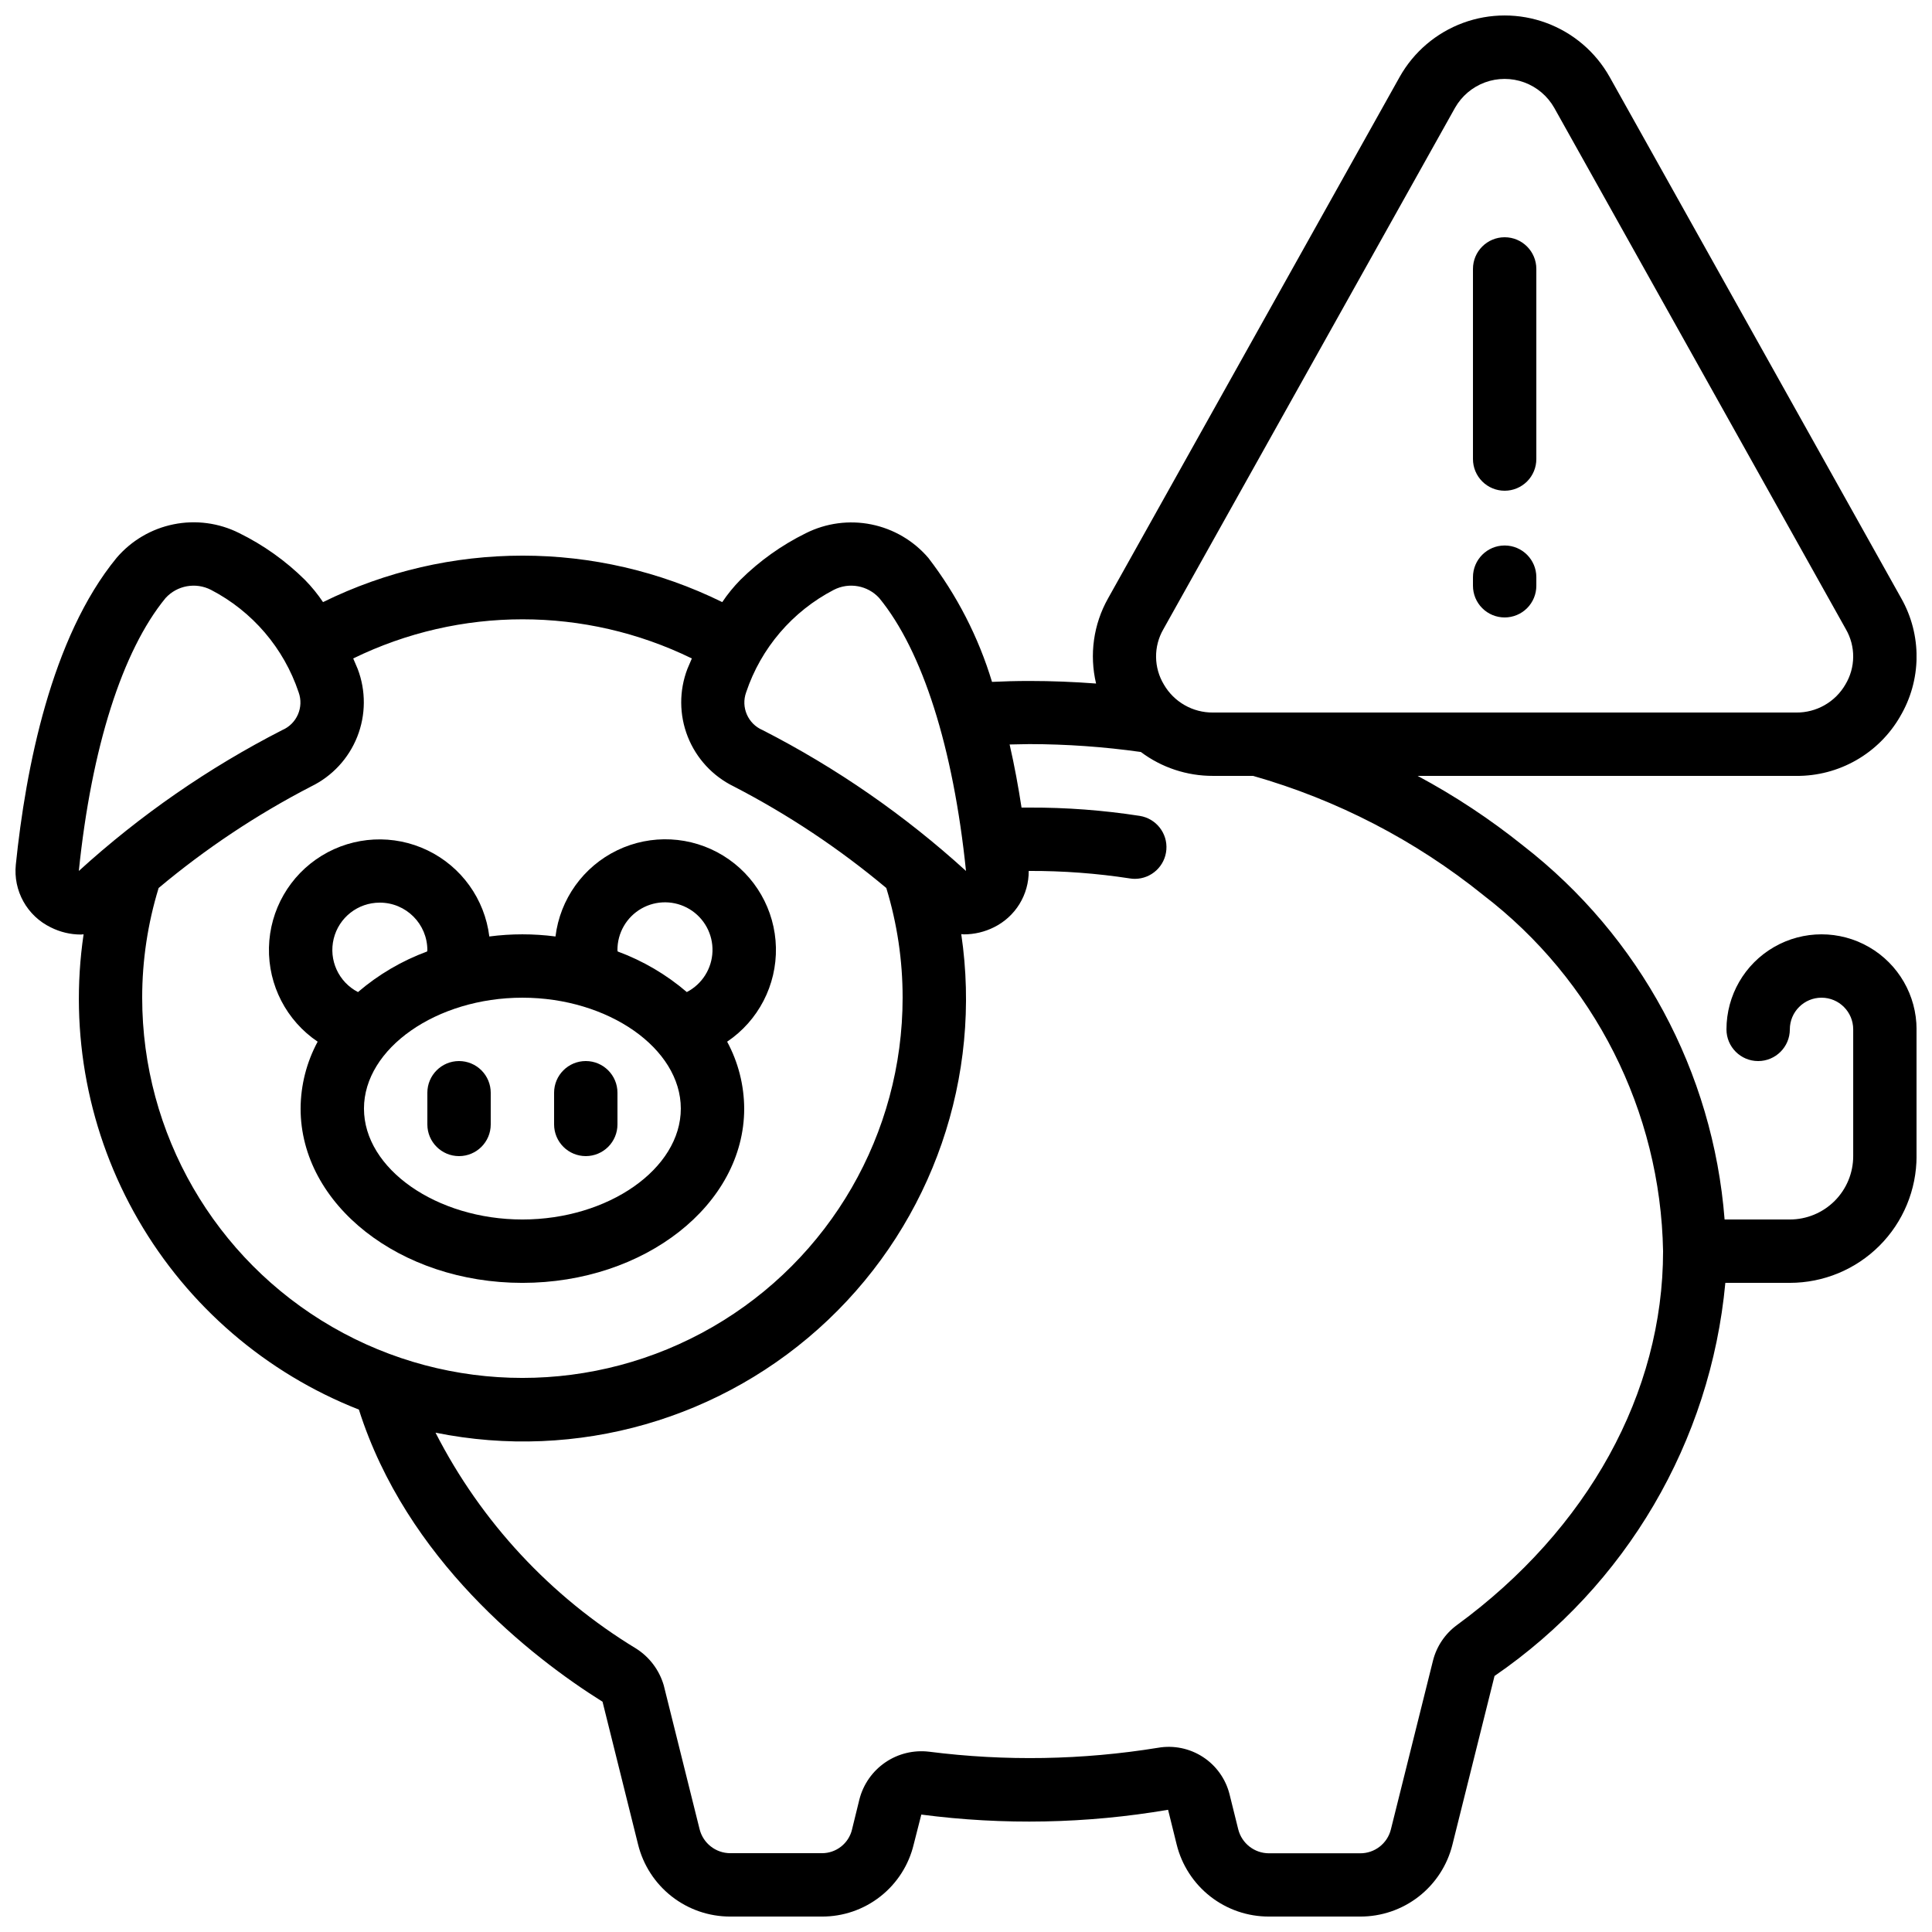
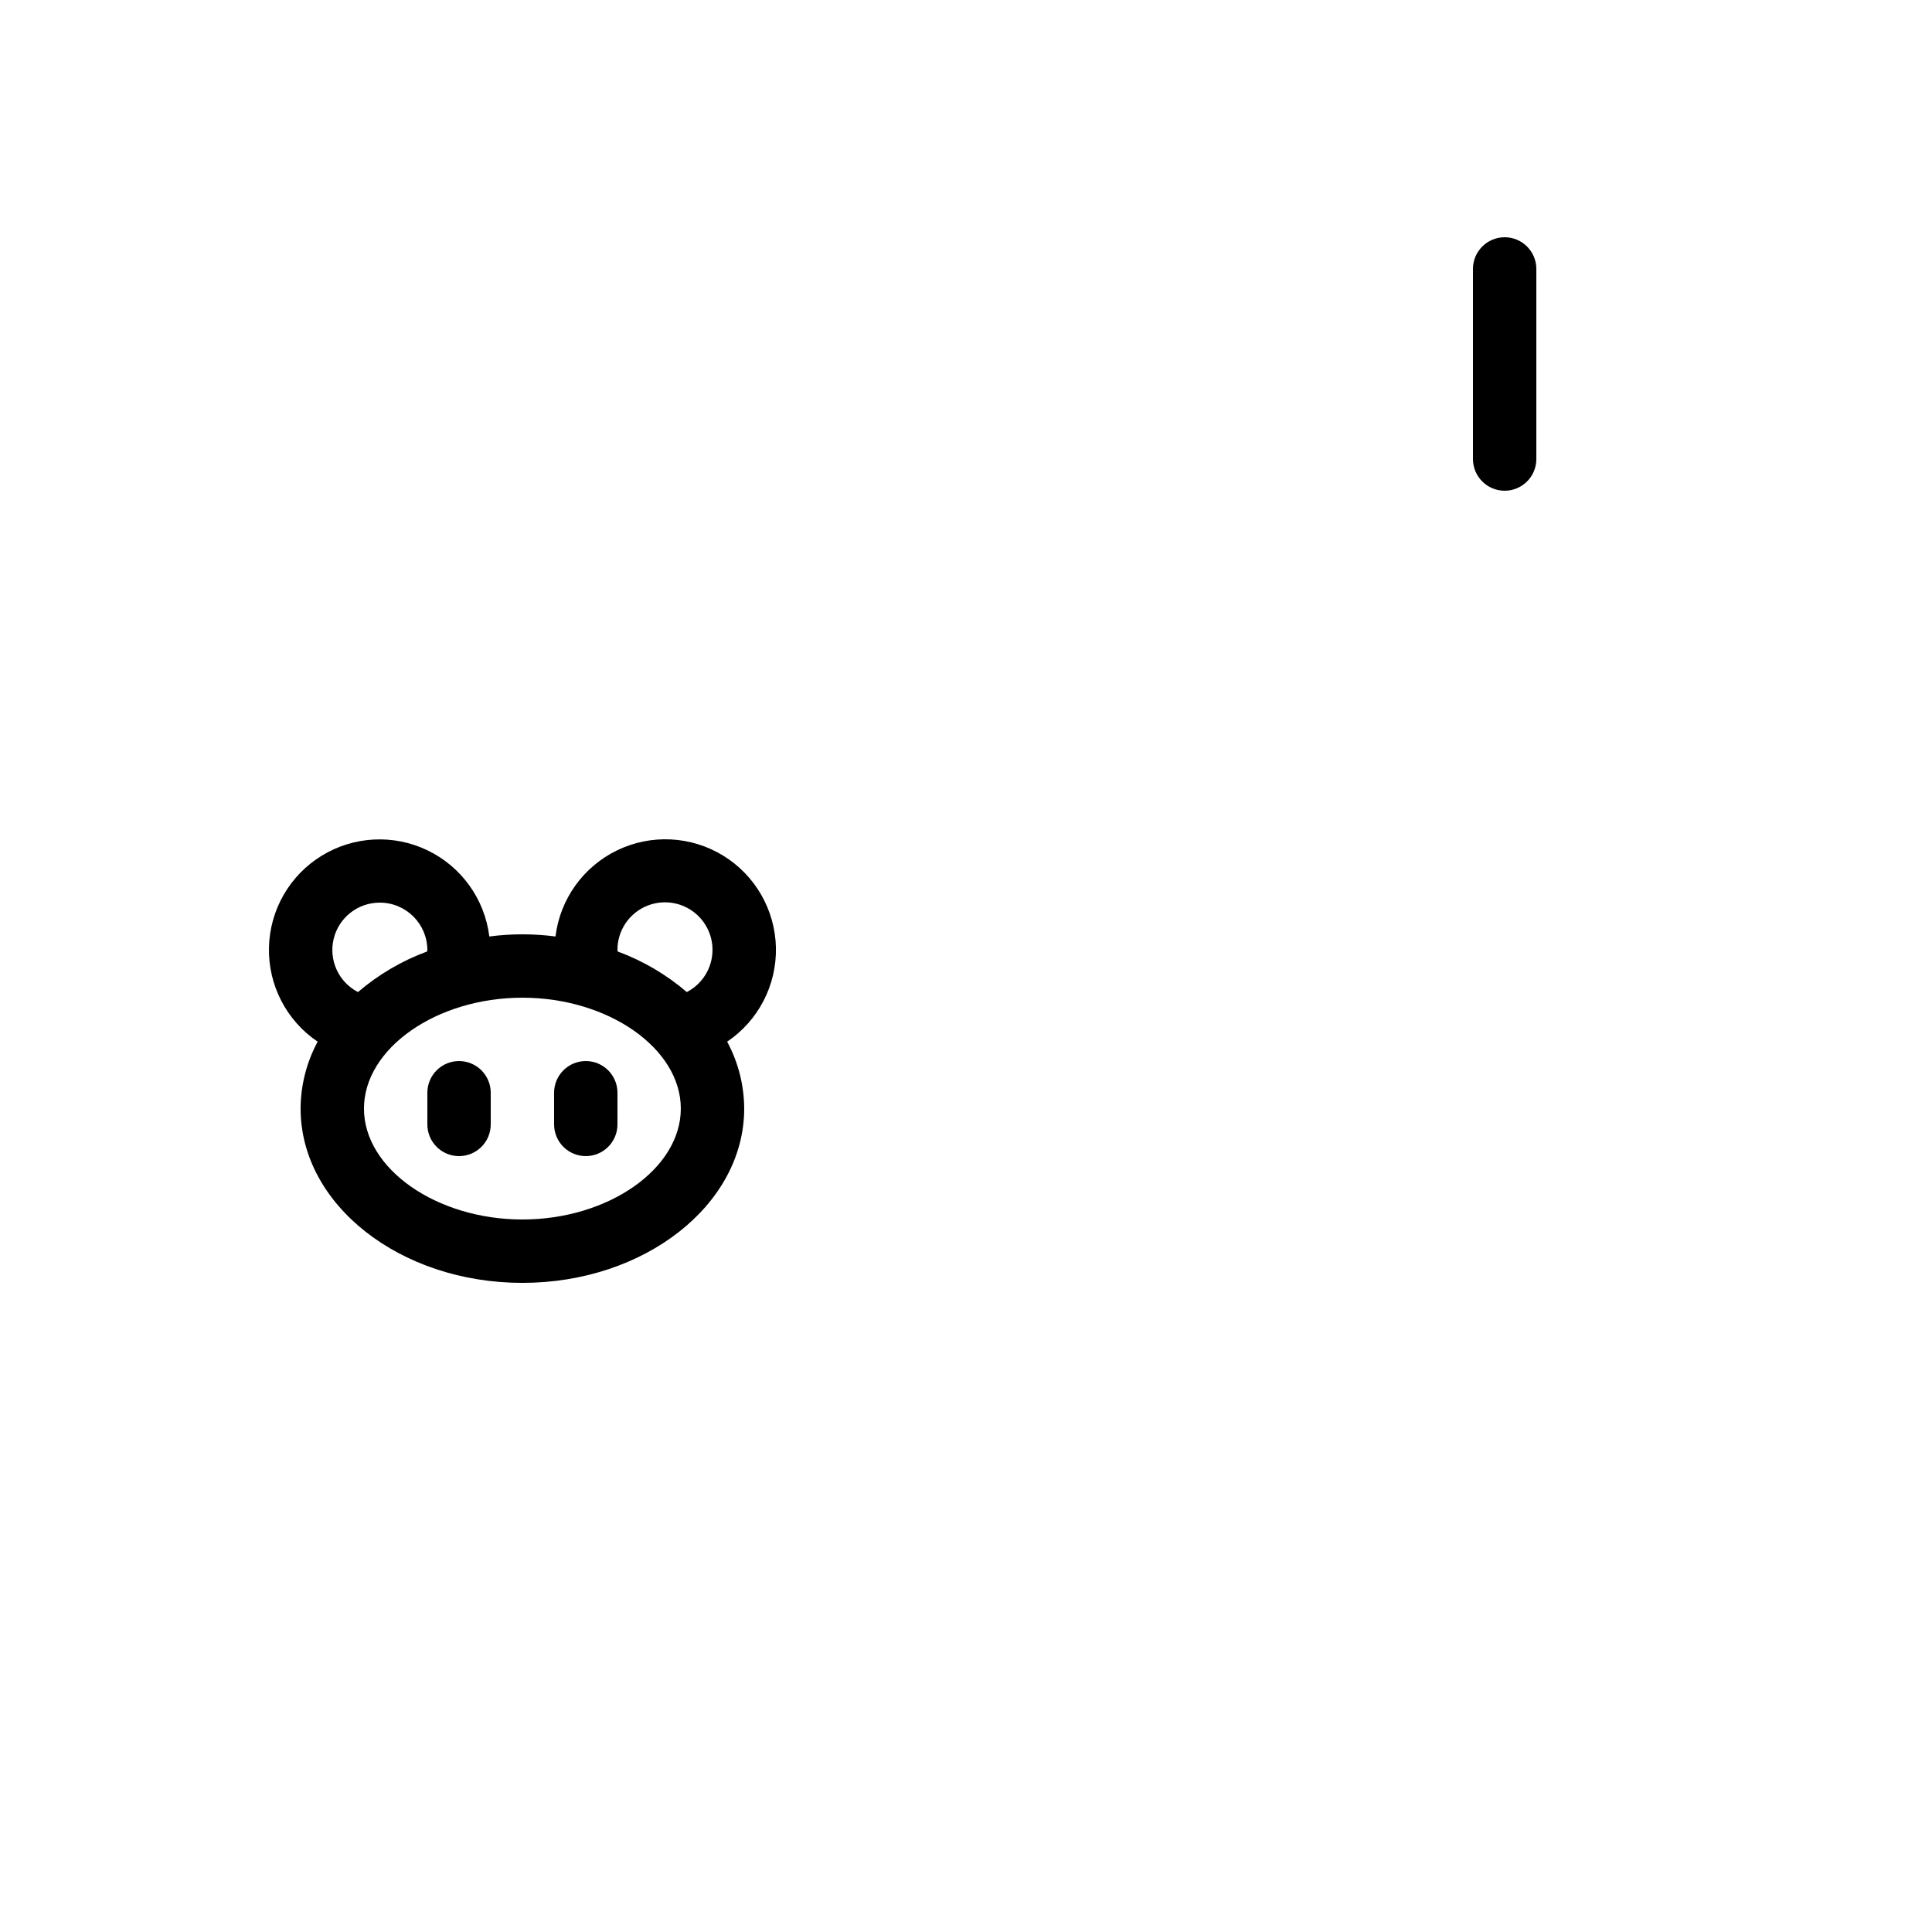
<svg xmlns="http://www.w3.org/2000/svg" width="800px" height="800px" version="1.1" viewBox="144 144 512 512">
  <defs>
    <clipPath id="a">
      <path d="m148.09 148.09h503.81v503.81h-503.81z" />
    </clipPath>
  </defs>
  <path d="m341.22 437.79c-0.027-6.195-1.578-12.285-4.519-17.734 8.273-5.578 13.141-14.977 12.926-24.949-0.219-9.973-5.488-19.152-13.996-24.367-8.504-5.211-19.078-5.742-28.062-1.406-8.984 4.336-15.148 12.941-16.359 22.844-5.82-0.762-11.715-0.762-17.535 0-1.219-9.895-7.383-18.492-16.363-22.82-8.98-4.332-19.543-3.801-28.047 1.41-8.5 5.207-13.77 14.379-13.988 24.348s4.641 19.363 12.906 24.941c-2.941 5.449-4.492 11.539-4.519 17.734 0 25.461 26.375 46.184 58.777 46.184 32.406-0.004 58.781-20.727 58.781-46.184zm-33.586-41.984h-0.004c-0.031-4.559 2.406-8.781 6.367-11.035 3.965-2.254 8.836-2.191 12.738 0.164 3.906 2.359 6.231 6.641 6.078 11.199-0.148 4.559-2.754 8.676-6.801 10.773-5.422-4.644-11.625-8.289-18.324-10.758 0-0.109-0.059-0.234-0.059-0.344zm-62.98-12.598c6.957 0 12.598 5.641 12.598 12.598 0 0.109-0.059 0.234-0.059 0.344-6.699 2.469-12.902 6.113-18.324 10.758-5.152-2.656-7.812-8.496-6.438-14.129 1.375-5.629 6.426-9.586 12.223-9.57zm-4.199 54.582c0-15.953 19.23-29.391 41.984-29.391s41.984 13.434 41.984 29.391c0 15.953-19.227 29.387-41.984 29.387-22.754 0-41.984-13.434-41.984-29.387z" />
  <g clip-path="url(#a)">
-     <path d="m647.53 333.91c2.812-4.731 4.324-10.125 4.383-15.629 0.055-5.504-1.344-10.926-4.055-15.715l-77.301-138.2c-3.719-6.609-9.668-11.68-16.785-14.301-7.117-2.621-14.934-2.621-22.051 0s-13.066 7.691-16.785 14.301l-77.301 138.23c-3.852 6.852-4.981 14.902-3.164 22.547-5.879-0.445-11.754-0.68-17.633-0.68-3.617 0-6.852 0.094-9.941 0.242h-0.004c-3.59-11.867-9.301-22.992-16.852-32.832-3.898-4.566-9.219-7.695-15.105-8.891-5.887-1.191-12.004-0.375-17.371 2.316-6.422 3.164-12.289 7.348-17.375 12.387-1.773 1.809-3.375 3.773-4.785 5.879-33.355-16.422-72.445-16.422-105.8 0-1.41-2.106-3.012-4.07-4.785-5.879-5.106-5.055-10.996-9.25-17.441-12.418-5.371-2.695-11.488-3.512-17.379-2.32-5.887 1.191-11.207 4.324-15.109 8.895-17.328 21.133-24.09 55.855-26.699 81.289-0.352 3.391 0.352 6.809 2.016 9.789 1.66 2.977 4.199 5.371 7.269 6.852 2.477 1.242 5.207 1.891 7.977 1.891 0.234 0 0.461-0.059 0.695-0.066h0.004c-3.859 26.148 1.254 52.836 14.504 75.707 13.246 22.875 33.852 40.586 58.453 50.254 12.594 39.641 45.543 65.496 64.57 77.418l9.406 37.785c1.34 5.469 4.481 10.328 8.91 13.801 4.434 3.473 9.902 5.356 15.535 5.344h24.266c5.625 0.027 11.094-1.852 15.516-5.332 4.422-3.477 7.535-8.348 8.836-13.82l2.008-7.875c21.738 2.848 43.781 2.418 65.395-1.27l2.266 9.16c1.344 5.473 4.484 10.332 8.918 13.801 4.438 3.473 9.91 5.352 15.543 5.336h24.184-0.004c5.621 0.02 11.082-1.848 15.512-5.297 4.434-3.453 7.578-8.293 8.934-13.746l11.16-44.715c34.848-23.918 57.258-62.09 61.168-104.18h17.09c8.906 0 17.449-3.535 23.75-9.836 6.297-6.297 9.836-14.84 9.836-23.75v-33.586c0-9-4.801-17.316-12.594-21.816-7.793-4.5-17.398-4.5-25.191 0-7.793 4.5-12.594 12.816-12.594 21.816 0 4.637 3.758 8.395 8.395 8.395s8.398-3.758 8.398-8.395 3.758-8.398 8.395-8.398c4.641 0 8.398 3.762 8.398 8.398v33.586c0 4.453-1.77 8.727-4.918 11.875-3.148 3.148-7.422 4.918-11.875 4.918h-17.289c-3.043-39.078-22.434-75.055-53.402-99.082-8.727-7.004-18.078-13.188-27.938-18.473h100.36c5.559 0.039 11.027-1.395 15.855-4.156 4.828-2.758 8.836-6.746 11.625-11.555zm-195.23-23.148 77.301-138.2c1.77-3.109 4.582-5.492 7.941-6.727 3.359-1.23 7.043-1.23 10.402 0 3.359 1.234 6.172 3.617 7.941 6.727l77.301 138.2c1.289 2.231 1.957 4.769 1.93 7.344-0.023 2.578-0.742 5.102-2.074 7.309-1.316 2.273-3.215 4.156-5.5 5.457-2.281 1.305-4.867 1.977-7.496 1.957h-154.6c-2.629 0.02-5.219-0.652-7.5-1.957-2.285-1.301-4.18-3.184-5.5-5.457-1.332-2.207-2.051-4.731-2.074-7.309-0.027-2.574 0.641-5.113 1.93-7.344zm-287.41 64.051c3.359-32.672 11.52-58.348 22.98-72.32l0.004-0.004c3.066-3.363 8.008-4.25 12.055-2.164 10.965 5.695 19.285 15.426 23.211 27.137 1.438 3.965-0.473 8.363-4.352 10.02-19.539 10-37.664 22.555-53.898 37.332zm181.2-37.332c-3.879-1.656-5.789-6.055-4.348-10.02 3.922-11.711 12.246-21.441 23.207-27.137 4.047-2.086 8.992-1.199 12.059 2.164 11.469 13.973 19.633 39.652 22.992 72.324-16.234-14.777-34.359-27.332-53.902-37.332zm-164.41 70.918c0-9.852 1.469-19.648 4.359-29.07 12.441-10.426 25.996-19.449 40.414-26.91 5.582-2.711 9.945-7.418 12.227-13.188 2.281-5.769 2.316-12.188 0.102-17.98-0.312-0.781-0.781-1.82-1.176-2.754 28.316-13.832 61.426-13.832 89.742 0-0.395 0.934-0.84 1.973-1.176 2.754-2.219 5.789-2.188 12.203 0.086 17.973 2.277 5.769 6.633 10.48 12.207 13.195 14.418 7.461 27.973 16.484 40.414 26.91 2.879 9.422 4.336 19.219 4.324 29.07 0 36-19.203 69.266-50.379 87.262-31.176 18-69.586 18-100.76 0-31.176-17.996-50.383-51.262-50.383-87.262zm355.33-27.246c29.484 22.543 47.055 57.316 47.723 94.422 0 37.574-19.891 73.656-54.629 99.082h-0.004c-3.141 2.309-5.383 5.637-6.34 9.414l-11.168 44.773v-0.004c-0.938 3.723-4.297 6.324-8.137 6.301h-24.18c-3.856-0.008-7.211-2.641-8.137-6.383l-2.293-9.238c-1.016-4.07-3.531-7.606-7.051-9.898-3.516-2.289-7.766-3.164-11.902-2.445-20.066 3.258-40.5 3.606-60.668 1.043-4.086-0.496-8.219 0.512-11.617 2.836-3.398 2.328-5.836 5.809-6.856 9.801l-1.957 7.969h0.004c-0.883 3.703-4.199 6.309-8.004 6.289h-24.266c-3.859-0.008-7.215-2.644-8.137-6.391l-9.496-38.113c-1.172-4-3.746-7.441-7.258-9.688-22.711-13.773-41.137-33.598-53.219-57.25 37.461 7.586 76.266-3.551 104-29.852 27.734-26.297 40.914-64.457 35.324-102.27 0.234 0 0.461 0.066 0.695 0.066h0.004c2.769 0 5.5-0.648 7.977-1.887 2.777-1.375 5.117-3.5 6.746-6.141 1.625-2.637 2.477-5.68 2.457-8.781h0.176c8.918-0.031 17.828 0.633 26.641 1.988 0.441 0.074 0.883 0.109 1.328 0.109 4.367-0.02 7.992-3.383 8.332-7.738 0.344-4.356-2.711-8.242-7.023-8.945-9.684-1.504-19.477-2.242-29.277-2.207h-2.082c-0.84-5.457-1.855-11.043-3.156-16.719 1.68 0 3.359-0.102 5.238-0.102 9.883 0.012 19.754 0.711 29.539 2.09 5.512 4.133 12.223 6.356 19.113 6.332h10.621c22.219 6.328 42.941 17.051 60.941 31.531z" />
-   </g>
+     </g>
  <path d="m265.65 425.19c-4.637 0-8.395 3.762-8.395 8.398v8.398c0 4.637 3.758 8.395 8.395 8.395 4.637 0 8.398-3.758 8.398-8.395v-8.398c0-2.227-0.887-4.363-2.461-5.938-1.574-1.574-3.711-2.461-5.938-2.461z" />
  <path d="m299.24 450.38c2.227 0 4.359-0.883 5.938-2.457 1.574-1.578 2.457-3.711 2.457-5.938v-8.398c0-4.637-3.758-8.398-8.395-8.398-4.641 0-8.398 3.762-8.398 8.398v8.398c0 2.227 0.883 4.359 2.461 5.938 1.574 1.574 3.707 2.457 5.938 2.457z" />
  <path d="m542.75 274.05c2.227 0 4.359-0.887 5.938-2.461 1.574-1.574 2.457-3.711 2.457-5.938v-50.379c0-4.637-3.758-8.398-8.395-8.398-4.641 0-8.398 3.762-8.398 8.398v50.383-0.004c0 2.227 0.883 4.363 2.461 5.938 1.574 1.574 3.707 2.461 5.938 2.461z" />
-   <path d="m542.75 307.63c2.227 0 4.359-0.883 5.938-2.457 1.574-1.578 2.457-3.711 2.457-5.938v-2.277c0-4.637-3.758-8.398-8.395-8.398-4.641 0-8.398 3.762-8.398 8.398v2.277c0 2.227 0.883 4.359 2.461 5.938 1.574 1.574 3.707 2.457 5.938 2.457z" />
</svg>